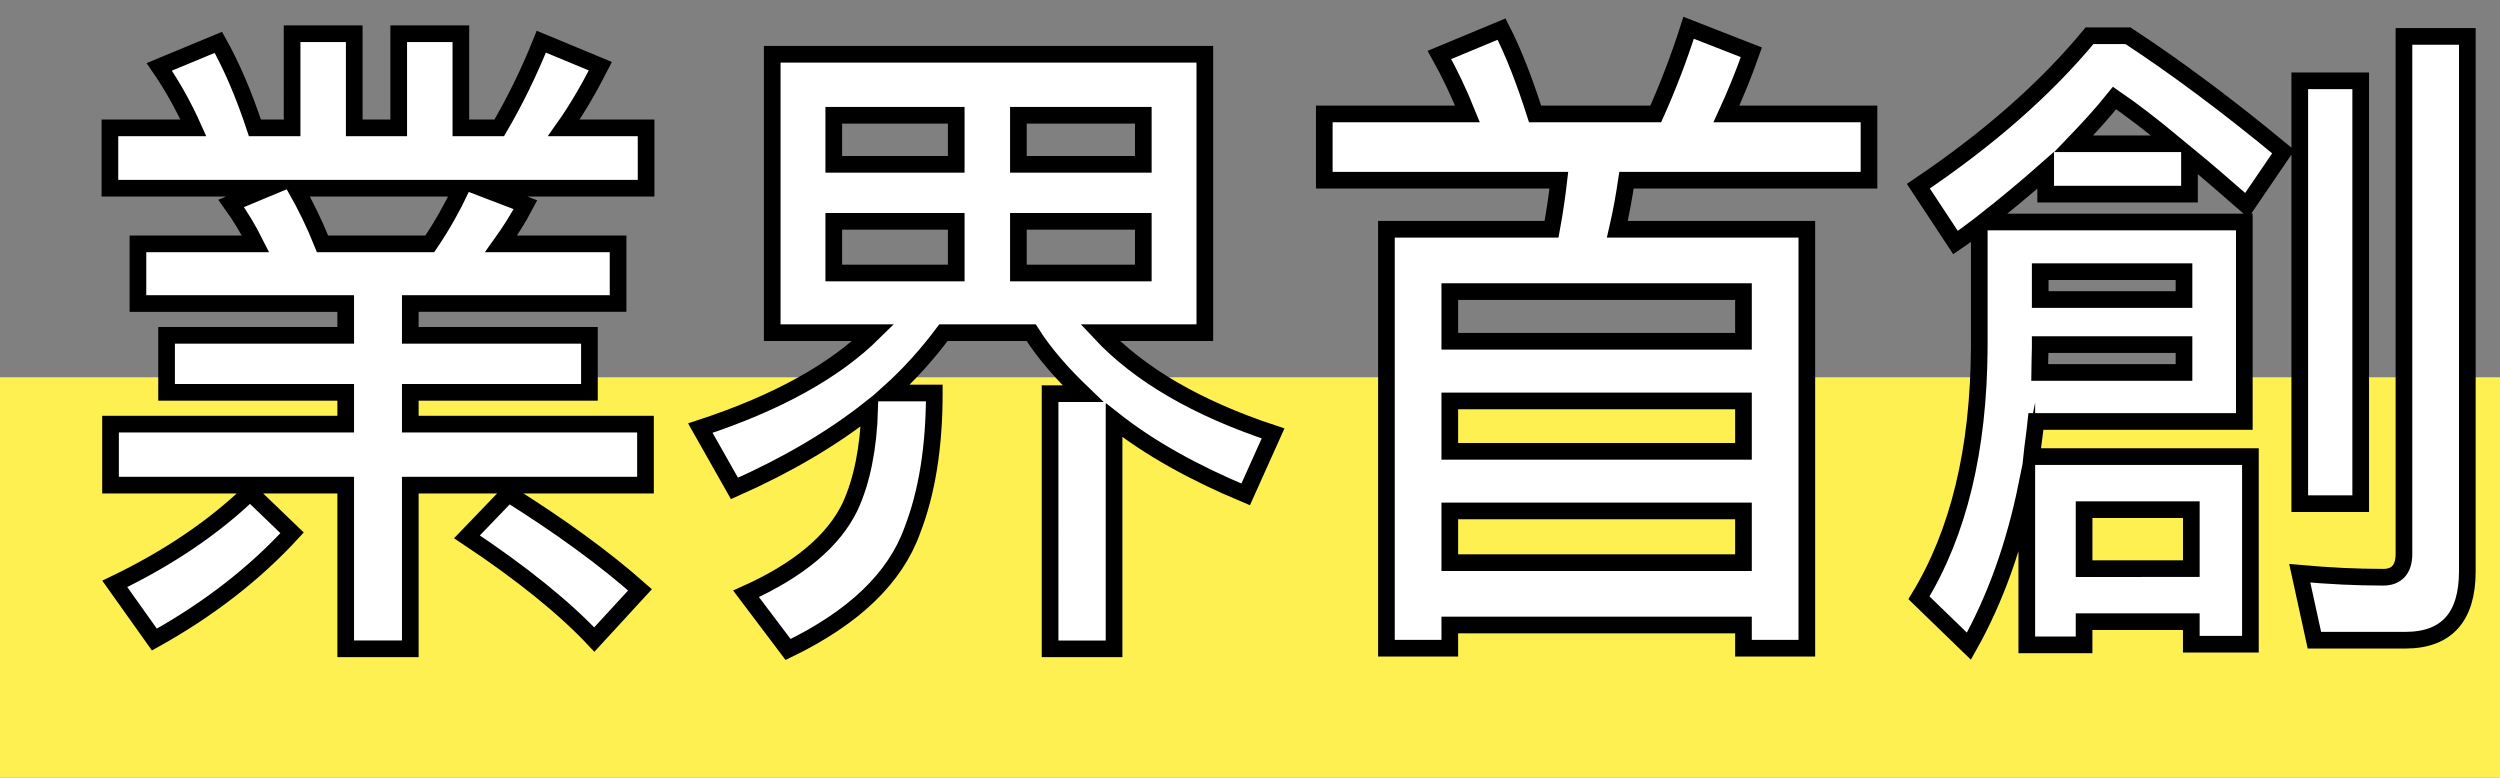
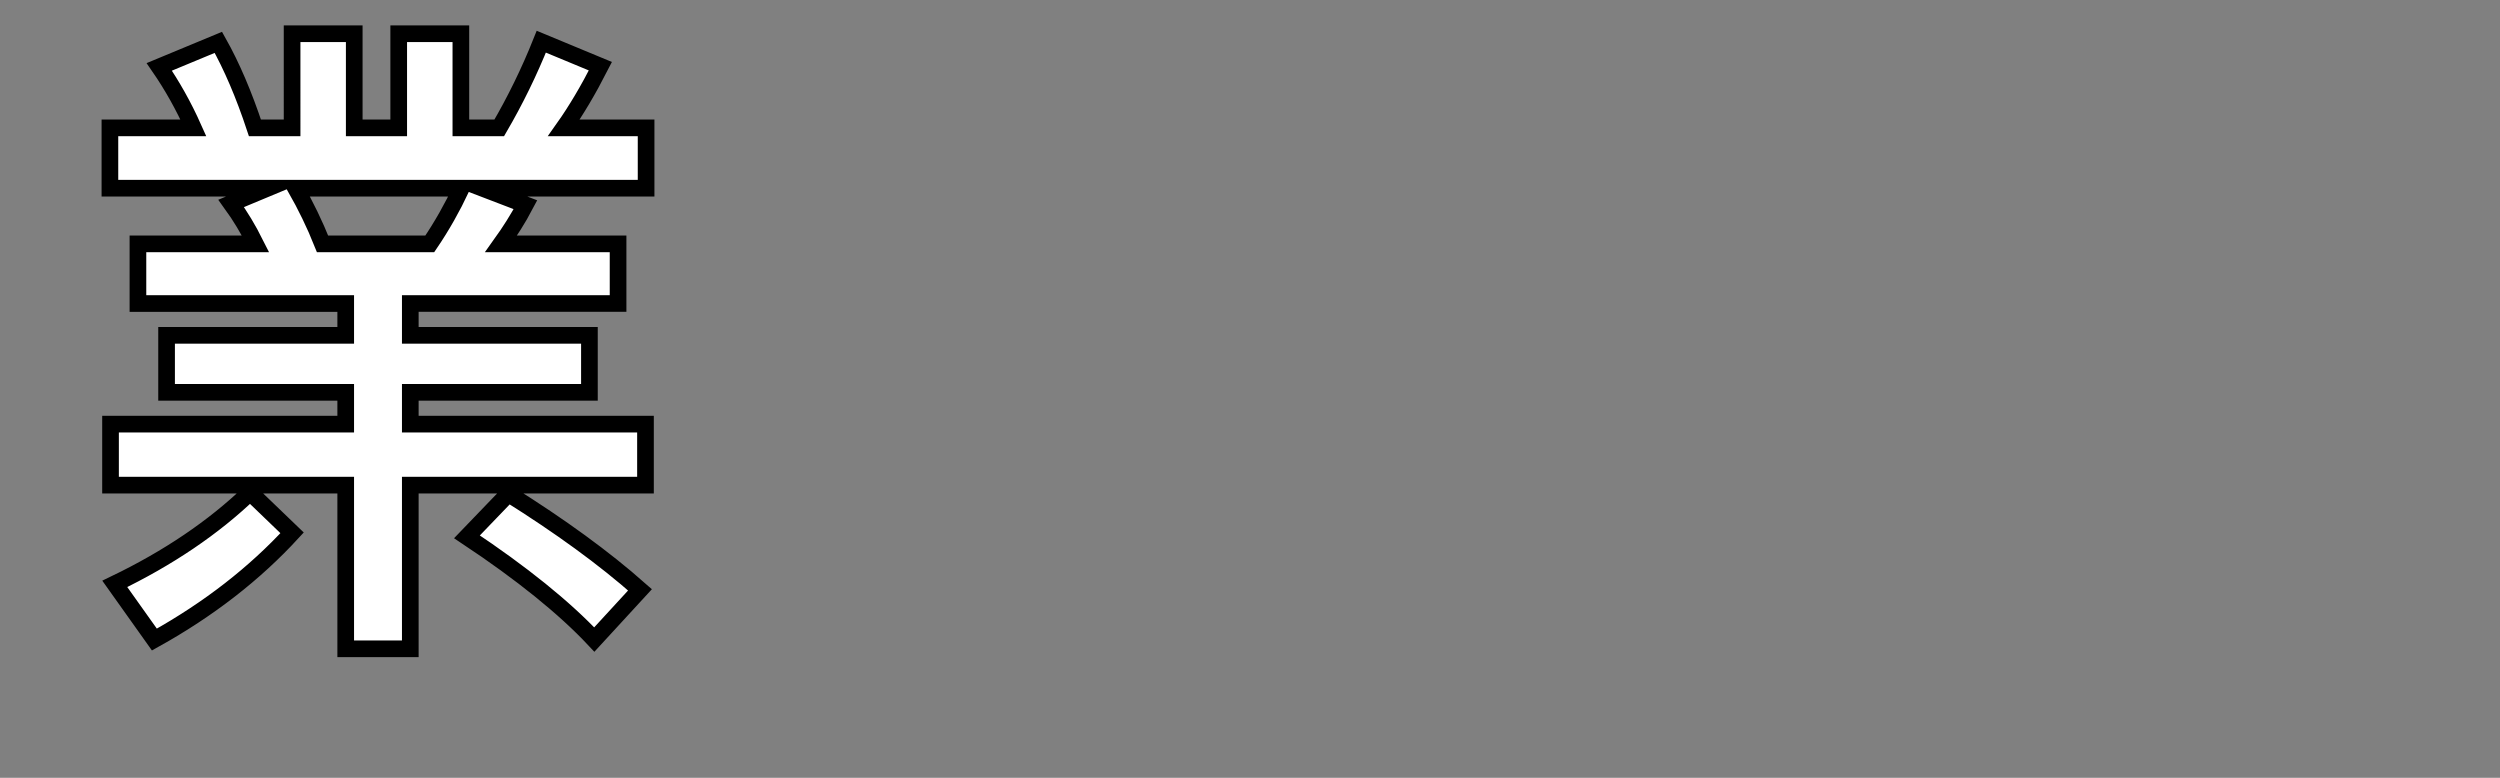
<svg xmlns="http://www.w3.org/2000/svg" version="1.1" id="圖層_1" x="0px" y="0px" width="450px" height="140px" viewBox="0 0 450 140" enable-background="new 0 0 450 140" xml:space="preserve">
  <rect x="0" y="0" width="450" height="140" fill="#808080" stroke="none" />
  <g>
-     <rect y="67.902" fill="#FDF050" width="450" height="73.126" />
    <g>
      <path fill="#FFFFFF" stroke="#000000" stroke-width="3" stroke-miterlimit="10" d="M63.763,6.073v16.941h8.006V6.073h11.188    v16.941h6.909c2.851-4.891,5.374-10.021,7.568-15.51l10.638,4.414c-2.194,4.296-4.388,7.994-6.582,11.096h14.808v10.856H86.795    l7.786,2.982c-1.315,2.507-2.851,4.892-4.387,7.04h21.059v10.738H73.853v5.727h32.243v10.26H73.853v5.727h42.334V87.32H73.853    v29.469H62.228V87.32H19.895V76.345h42.333v-5.727H29.984v-10.26h32.244v-5.727H24.829V43.893h21.167    c-1.314-2.625-2.742-5.01-4.387-7.278l6.582-2.744H19.784V23.015h15.026c-1.756-3.937-3.839-7.636-6.142-10.976l10.638-4.415    c2.414,4.295,4.606,9.426,6.581,15.391h6.69V6.073H63.763z M52.577,95.91c-6.69,7.278-14.916,13.721-24.787,19.209l-7.128-10.021    c9.651-4.652,17.766-10.142,24.348-16.465L52.577,95.91z M53.235,33.871c1.753,3.102,3.398,6.443,4.825,10.022h19.303    c2.192-3.221,4.057-6.561,5.701-10.022H53.235z M115.2,106.172l-8.226,8.947c-5.374-5.727-13.049-11.931-22.92-18.492l7.457-7.755    C100.833,94.718,108.729,100.445,115.2,106.172z" />
-       <path fill="#FFFFFF" stroke="#000000" stroke-width="3" stroke-miterlimit="10" d="M216.87,9.772V59.88h-18.863    c7.018,7.516,17.436,13.601,31.146,18.134l-4.934,10.977c-9.433-3.938-17.33-8.352-23.689-13.362v41.16h-11.516V70.856h5.921    c-3.728-3.579-6.909-7.159-9.321-10.976h-15.794c-2.851,3.817-6.14,7.516-9.871,10.857h8.227c0,9.664-1.316,17.895-3.948,24.696    c-3.069,8.59-10.528,15.748-22.373,21.475l-7.567-10.021c9.541-4.295,15.792-9.545,18.753-15.749    c2.083-4.533,3.292-10.379,3.511-17.537c-6.801,5.368-14.916,10.141-24.348,14.317l-6.143-10.857    c13.819-4.533,24.128-10.26,31.146-17.18h-18.206V9.772H216.87z M172.123,29.576v-8.828h-22.045v8.828H172.123z M172.123,39.837    h-22.045v9.306h22.045V39.837z M183.31,29.576h22.484v-8.828H183.31V29.576z M205.794,39.837H183.31v9.306h22.484V39.837z" />
-       <path fill="#FFFFFF" stroke="#000000" stroke-width="3" stroke-miterlimit="10" d="M325.23,116.67h-11.406v-4.176h-52.861v4.176    h-11.407V41.269h29.722c0.55-2.982,0.988-5.965,1.316-8.828h-42.223V20.509h25.772c-1.536-3.818-3.181-7.277-5.045-10.618    l11.186-4.652c2.194,4.295,4.167,9.425,6.031,15.271h21.717c2.192-4.892,4.167-10.021,5.921-15.509l11.297,4.414    c-1.426,4.057-2.961,7.755-4.496,11.095h25.664V32.44h-43.65c-0.439,2.982-0.986,5.965-1.645,8.828h34.107V116.67z     M313.824,61.431v-8.947h-52.861v8.947H313.824z M313.824,81.236v-9.067h-52.861v9.067H313.824z M313.824,101.279v-9.307h-52.861    v9.307H313.824z" />
-       <path fill="#FFFFFF" stroke="#000000" stroke-width="3" stroke-miterlimit="10" d="M383.031,6.431    c8.554,5.607,17.877,12.527,27.967,20.878l-6.581,9.664c-3.839-3.34-7.237-6.322-10.31-8.829v6.801h-25.882v-4.294    c-3.511,3.101-7.239,6.203-11.187,9.305h46.939v35.911h-37.508c-0.22,2.147-0.548,4.176-0.768,6.323h39.372v33.764h-10.638v-4.056    h-19.302v4.175h-10.31V87.32c-2.194,10.737-5.593,20.402-10.419,28.992l-8.993-8.71c7.129-11.692,10.746-26.605,10.857-44.979    V40.553c-1.426,1.073-2.853,2.147-4.278,3.102l-6.689-10.141c12.394-8.352,22.703-17.299,30.818-27.083H383.031z M367.238,62.624    c0,1.433-0.109,2.983-0.109,4.415h25.992v-5.011h-25.883V62.624z M393.121,48.904h-25.883v5.011h25.883V48.904z M391.366,25.878    c-4.168-3.46-7.787-6.205-10.747-8.232c-2.194,2.744-4.717,5.489-7.349,8.232H391.366z M394.438,102.354V91.735h-19.302v10.619    H394.438z M416.592,115.238l-2.634-12.05c5.265,0.477,10.31,0.716,15.026,0.716c2.412,0,3.729-1.432,3.729-4.176V6.551h11.406    v96.279c0,8.232-3.729,12.408-11.187,12.408H416.592z M424.926,14.544v76.117h-10.968V14.544H424.926z" />
    </g>
  </g>
</svg>